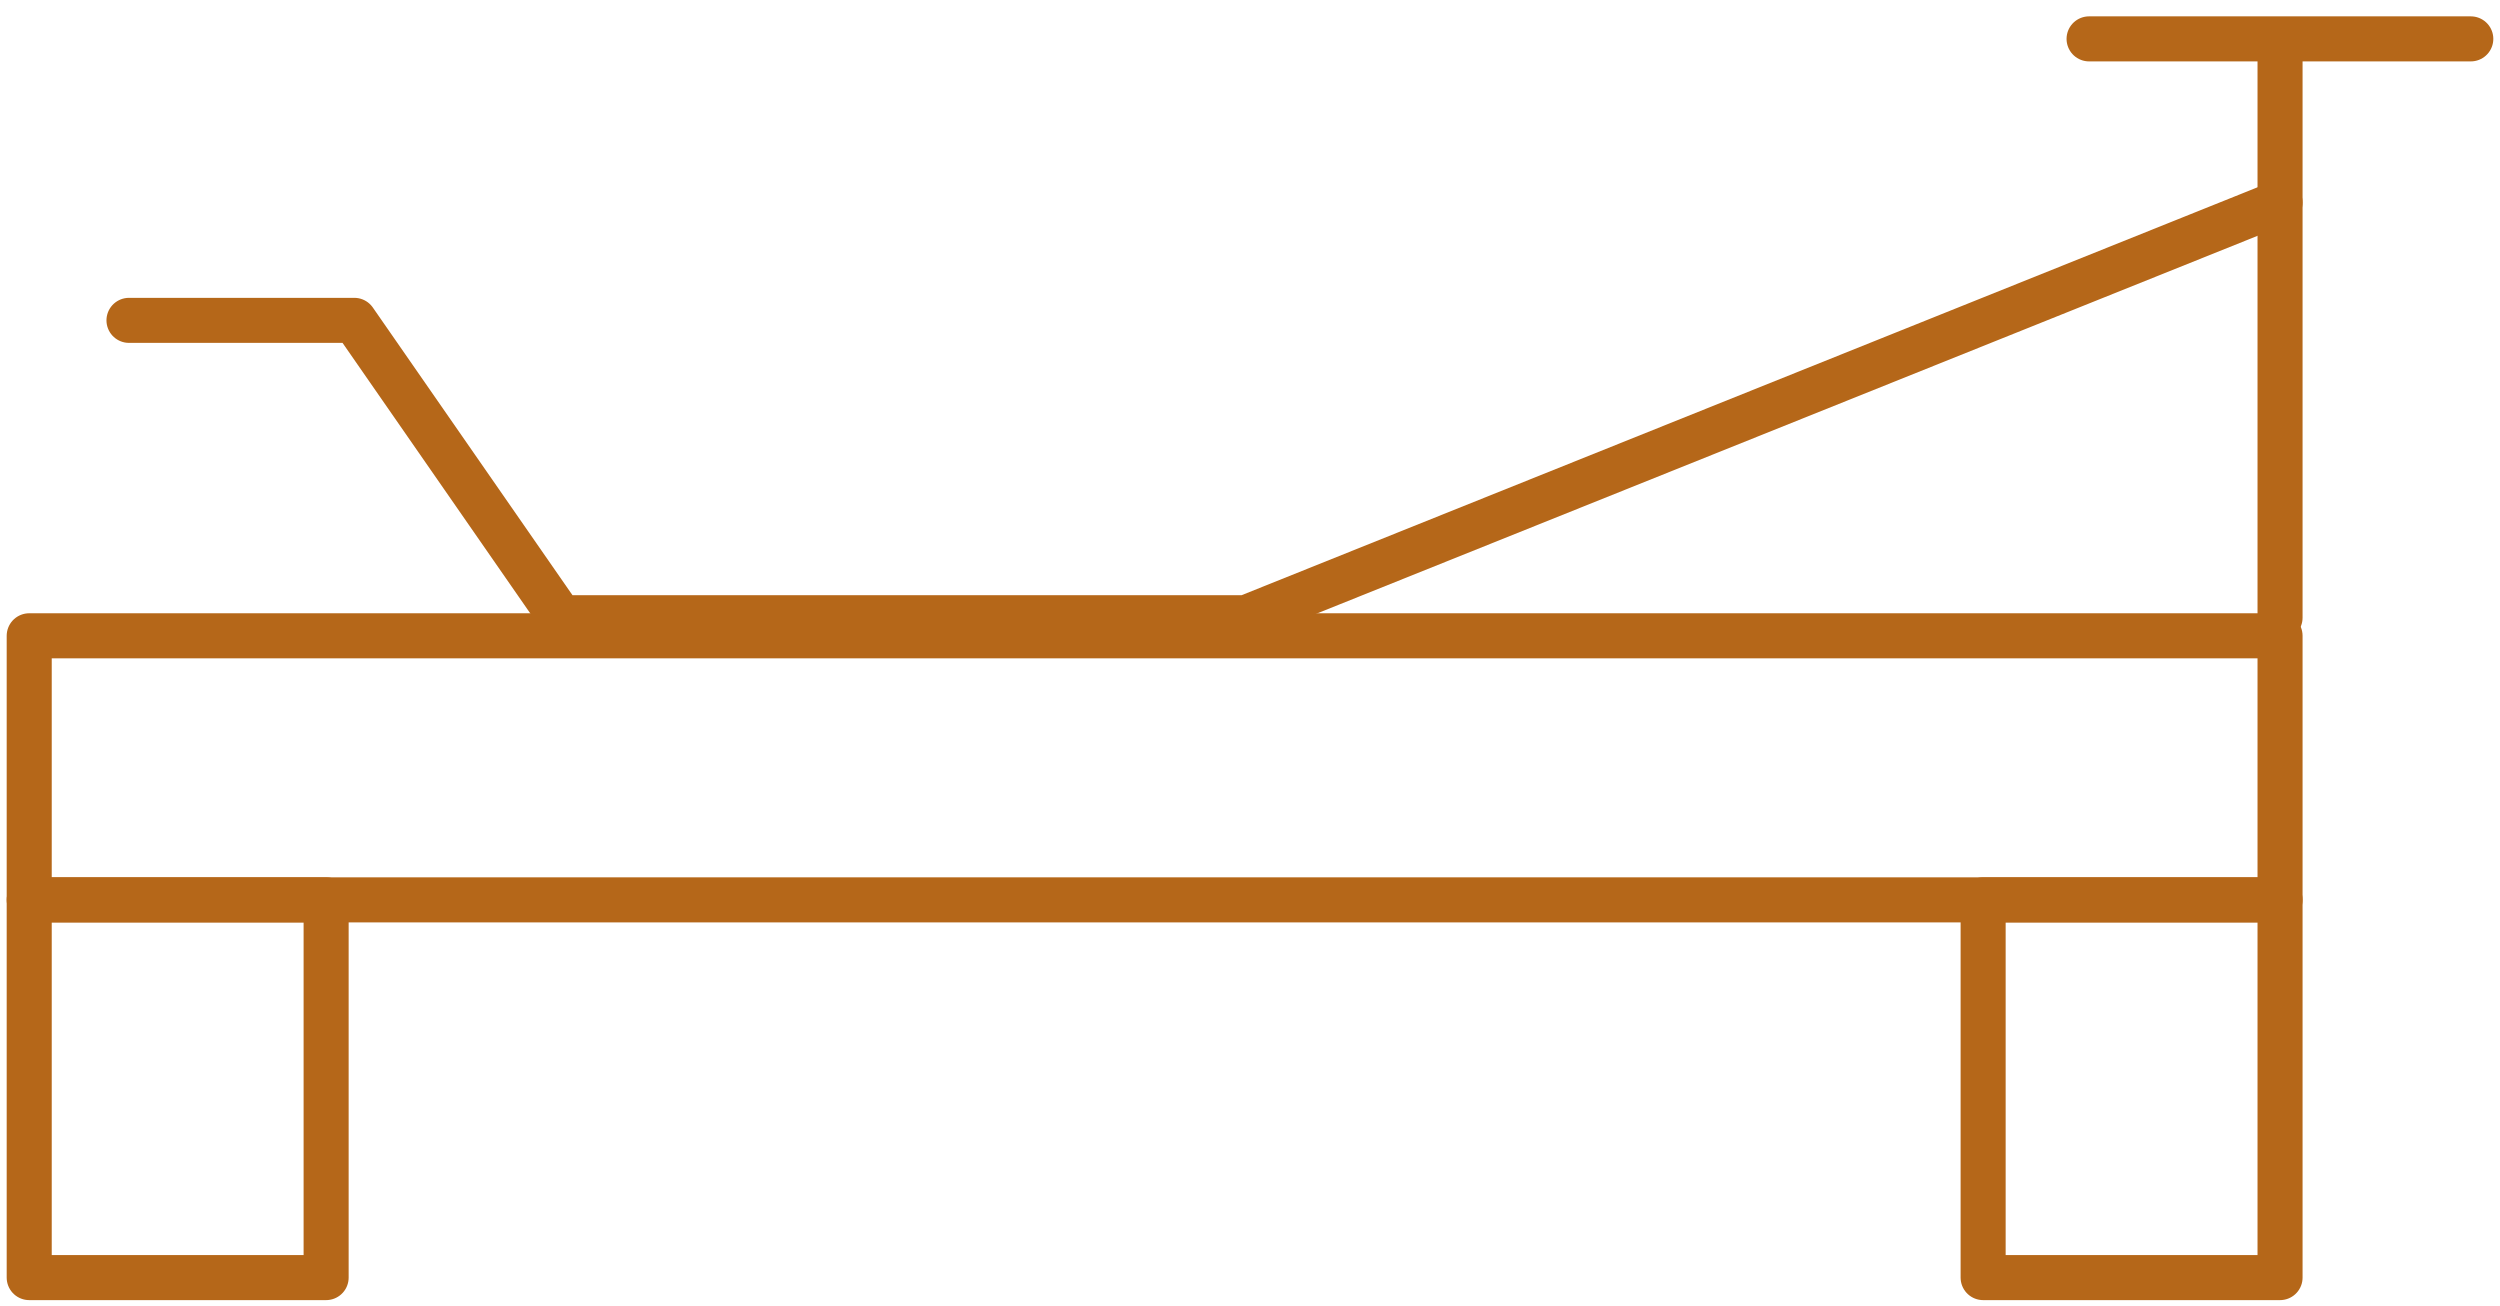
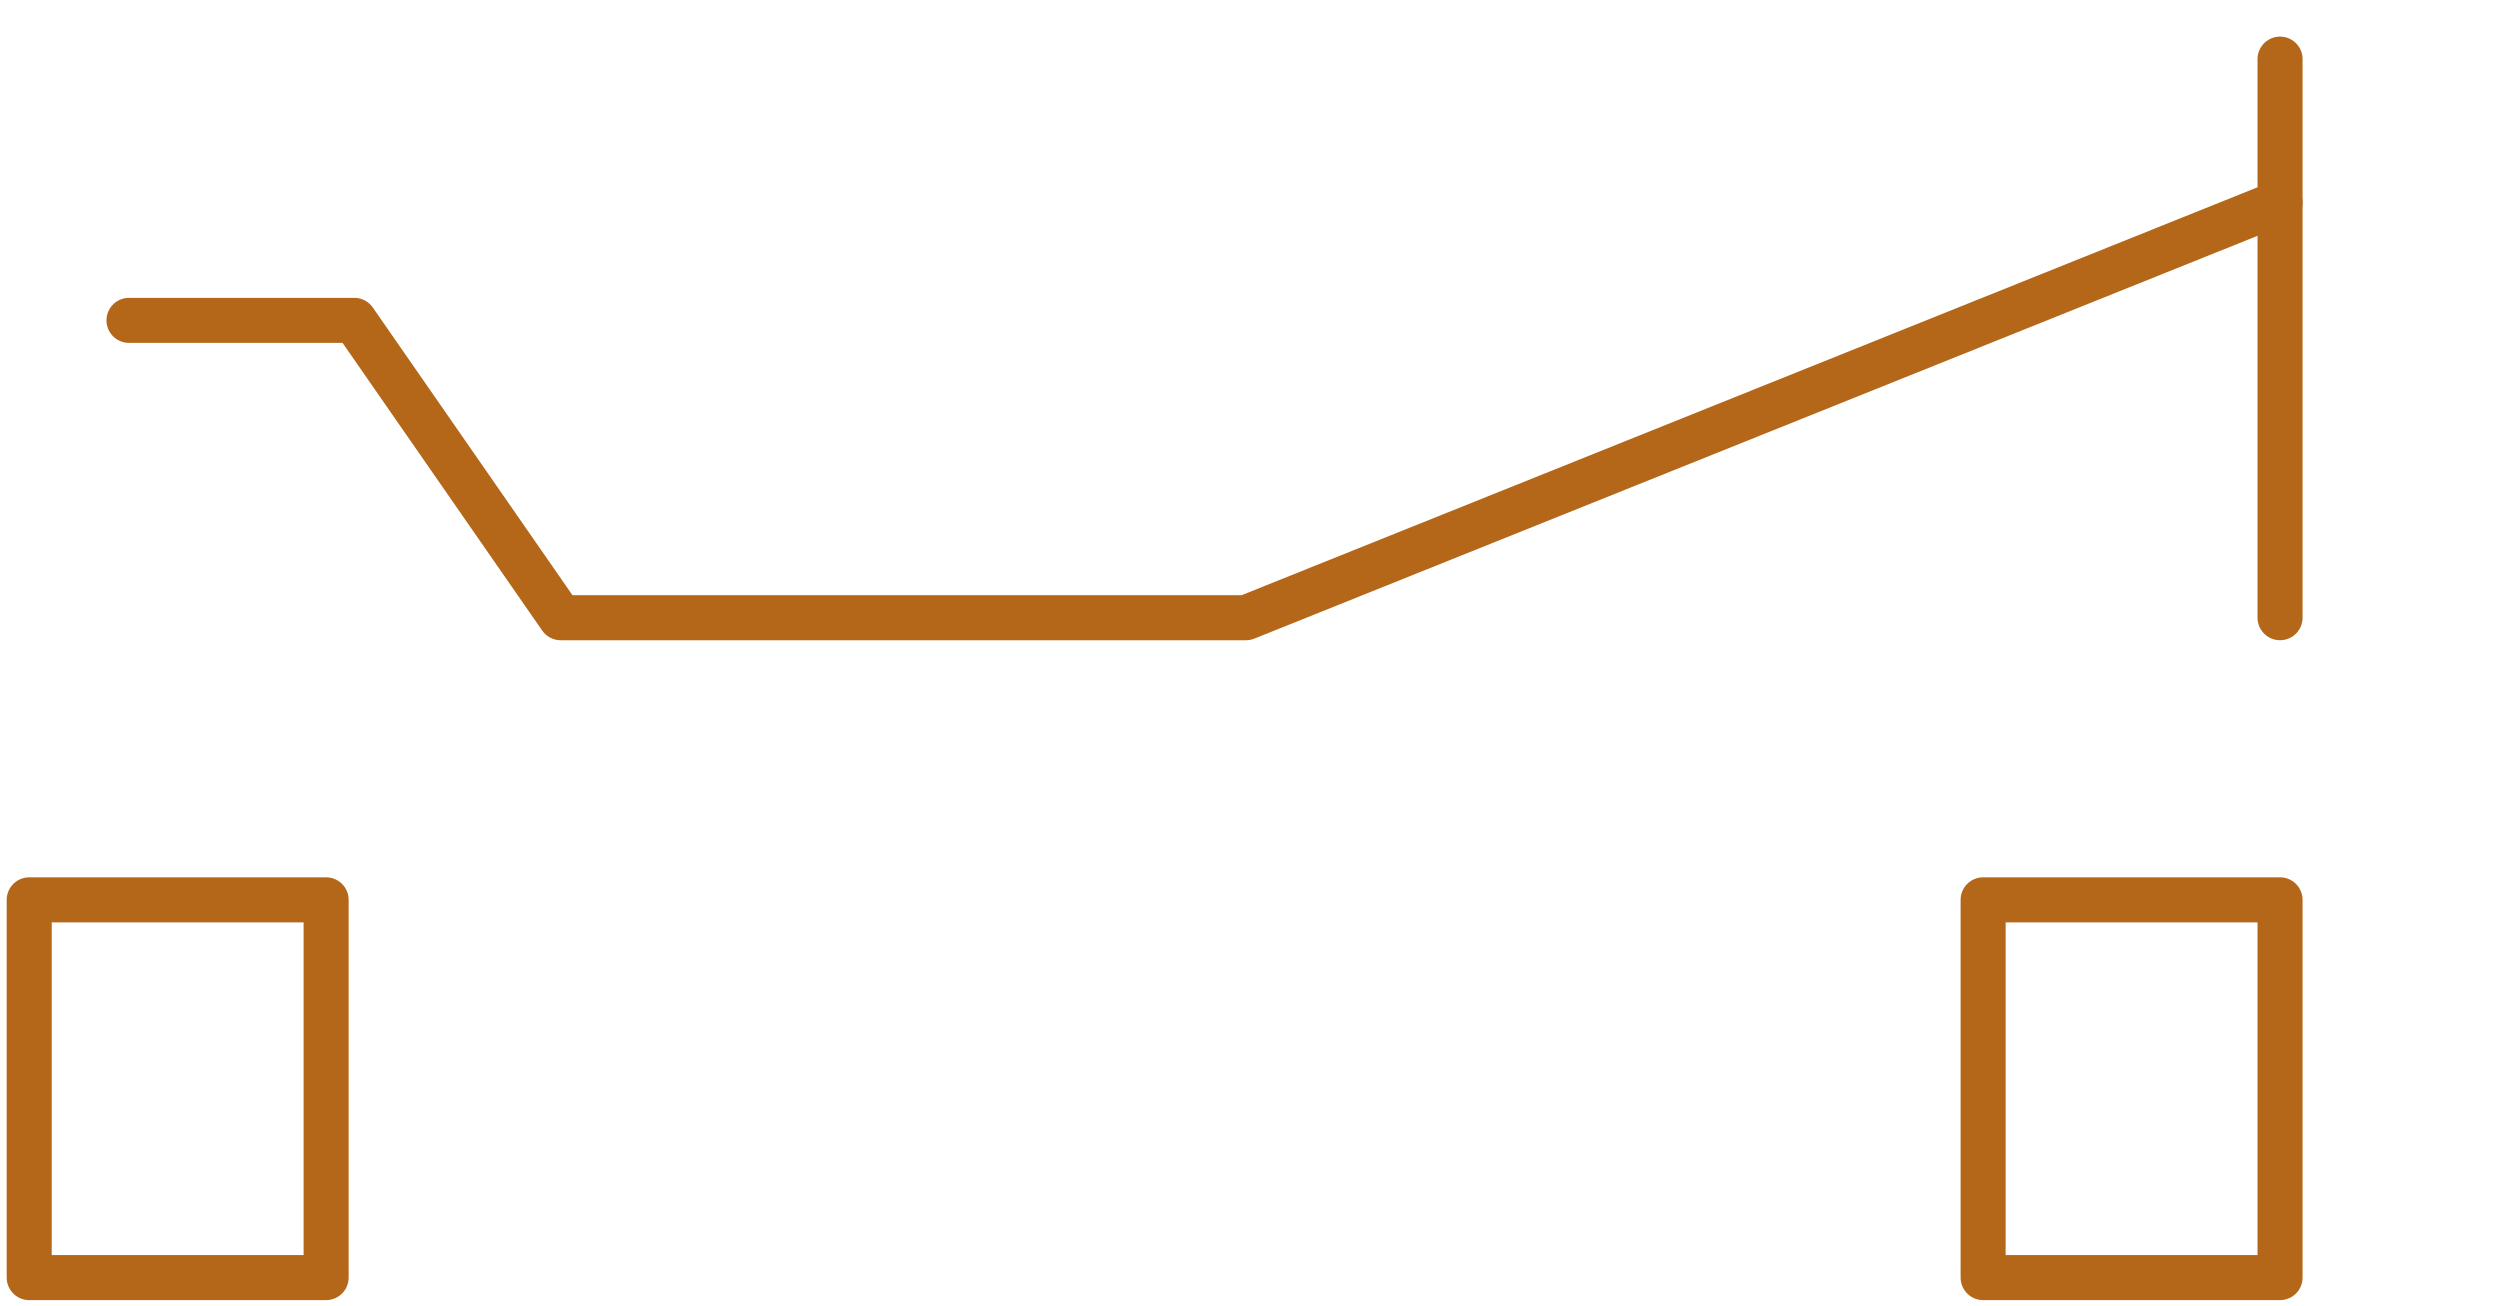
<svg xmlns="http://www.w3.org/2000/svg" width="111" height="58" viewBox="0 0 111 58" fill="none">
  <g id="Group 645">
-     <path id="Vector" d="M101.234 28.229H1.297V39.954H101.234V28.229Z" stroke="#B56719" stroke-width="2" stroke-linecap="round" stroke-linejoin="round" />
    <path id="Vector_2" d="M14.48 39.953H1.297V56.725H14.48V39.953Z" stroke="#B56719" stroke-width="2" stroke-linecap="round" stroke-linejoin="round" />
    <path id="Vector_3" d="M101.234 39.953H88.051V56.725H101.234V39.953Z" stroke="#B56719" stroke-width="2" stroke-linecap="round" stroke-linejoin="round" />
    <path id="Vector_4" d="M101.234 27.426V2.625" stroke="#B56719" stroke-width="2" stroke-linecap="round" stroke-linejoin="round" />
-     <path id="Vector_5" d="M92.755 1.726H109.703" stroke="#B56719" stroke-width="2" stroke-linecap="round" stroke-linejoin="round" />
    <path id="Vector_6" d="M101.234 8.992L55.319 27.427H24.895L15.732 14.224H5.727" stroke="#B56719" stroke-width="2" stroke-linecap="round" stroke-linejoin="round" />
  </g>
</svg>